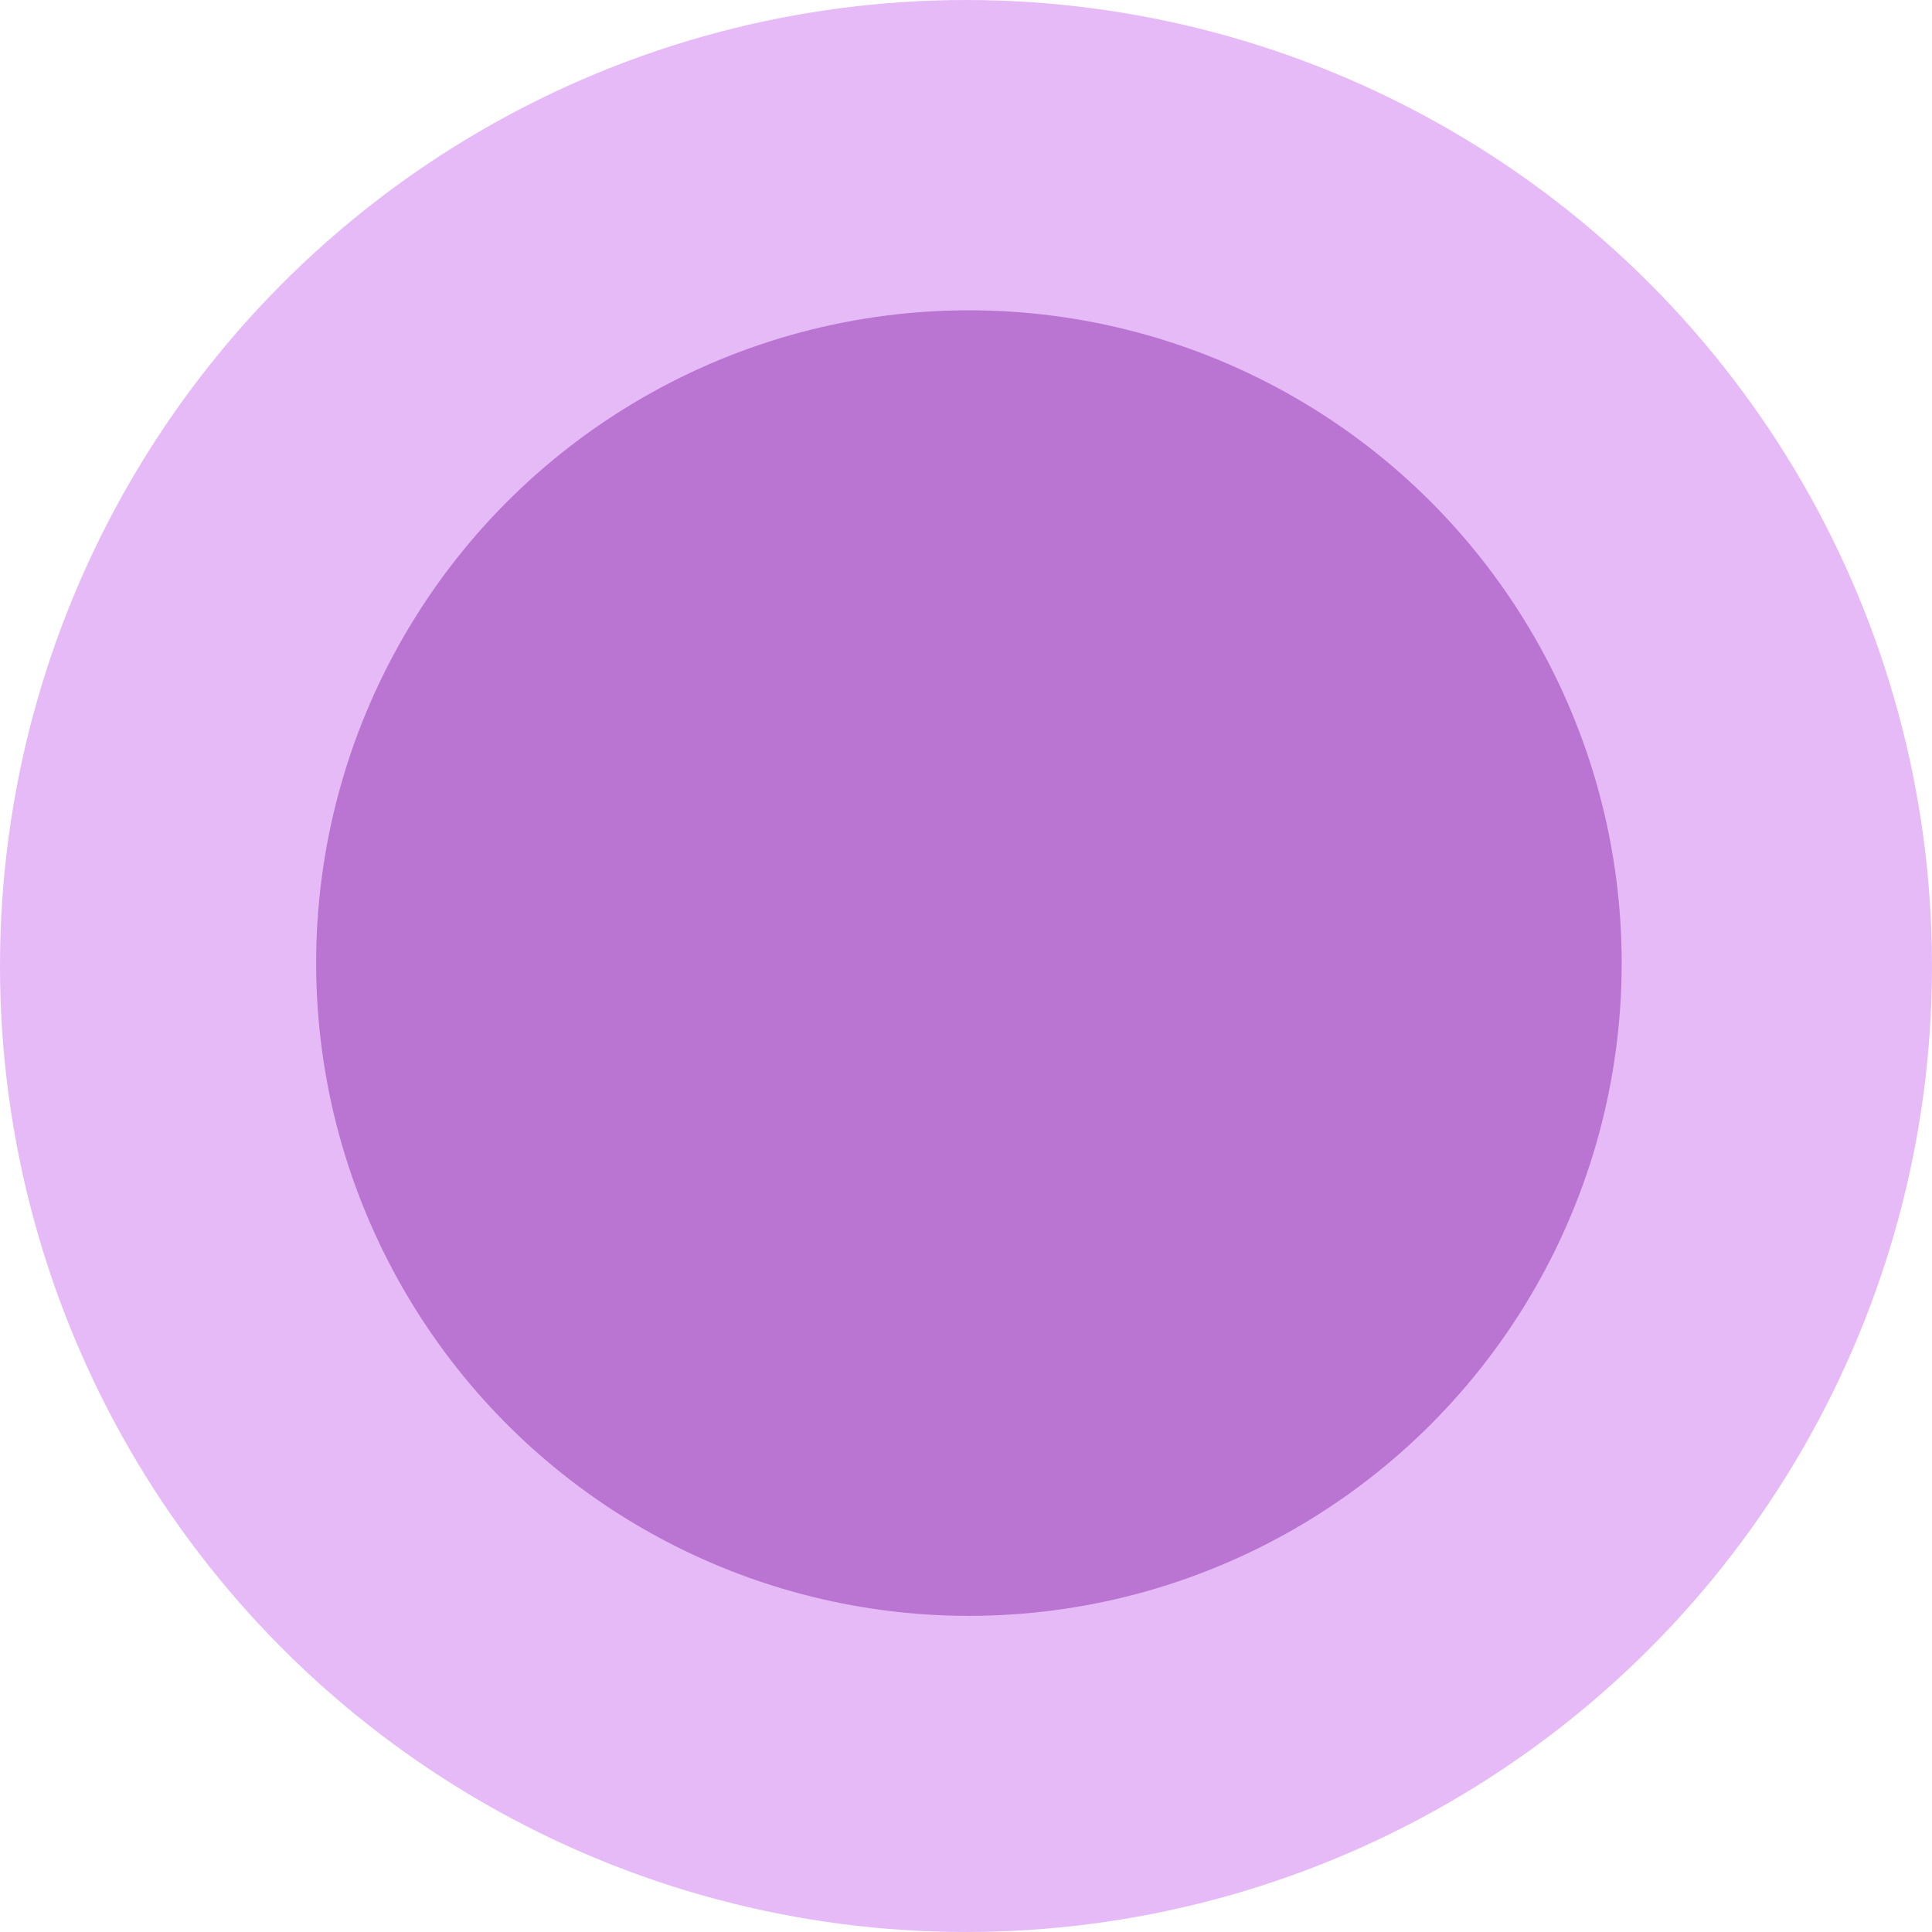
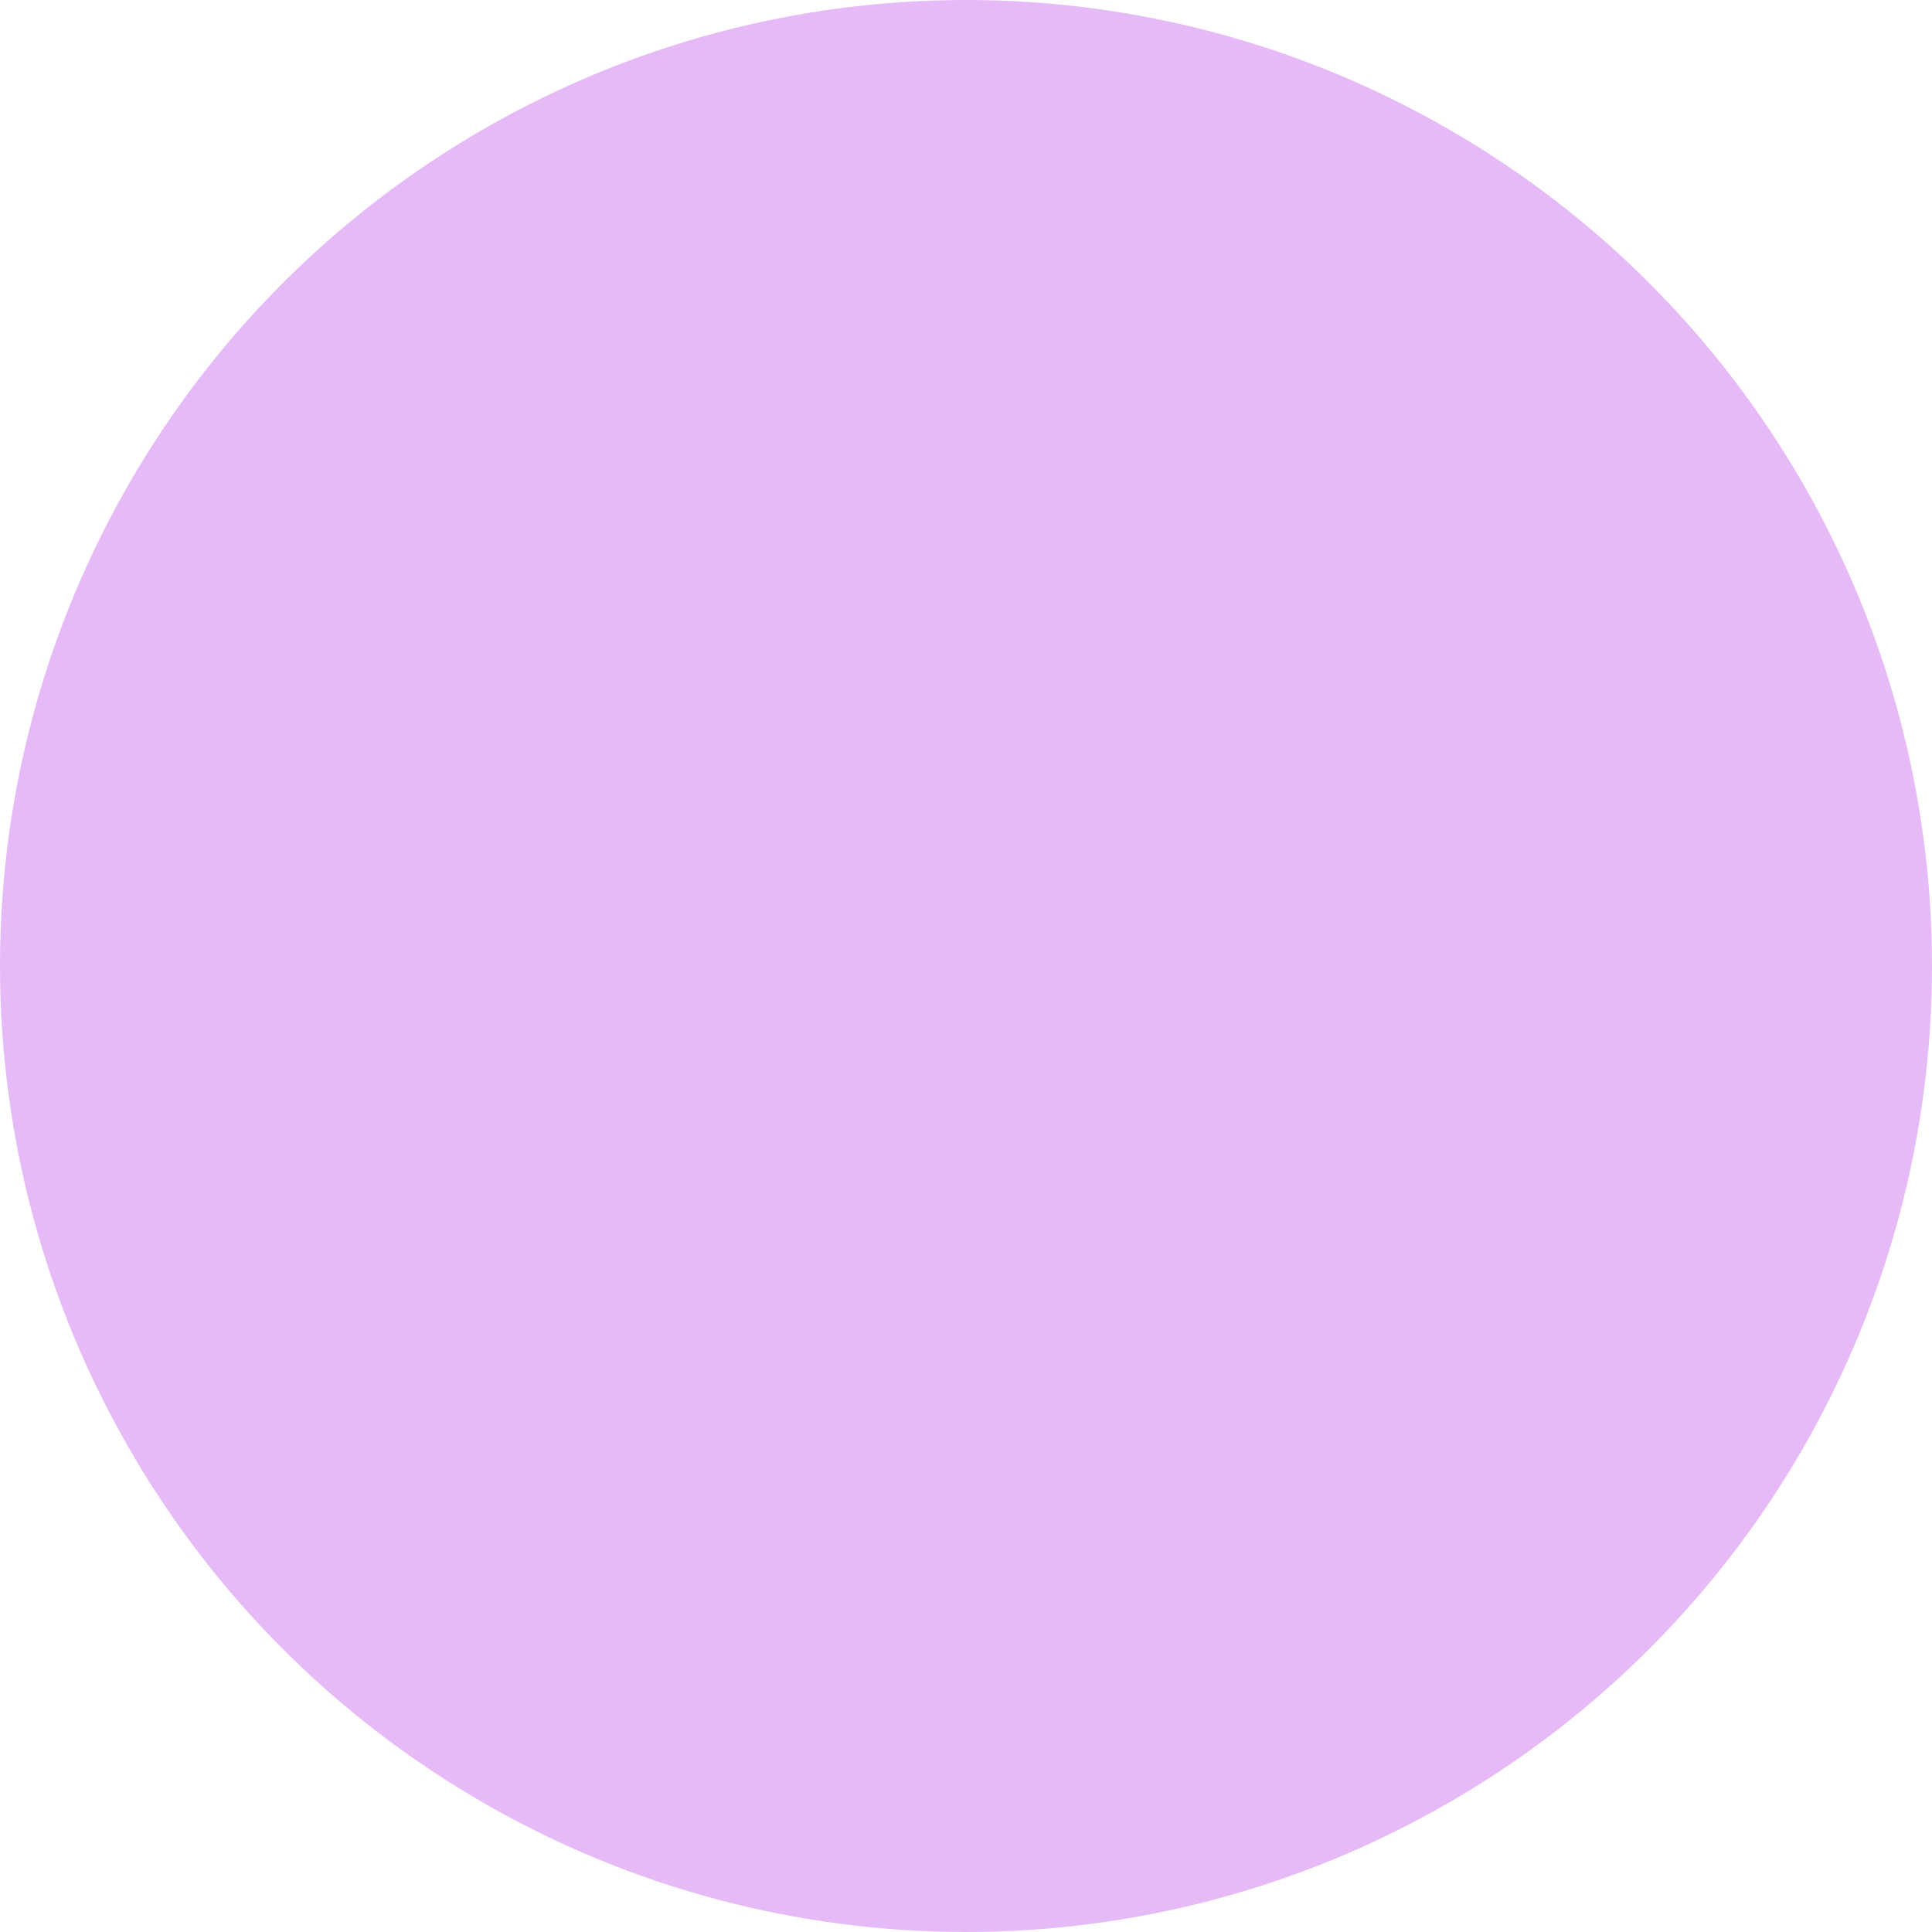
<svg xmlns="http://www.w3.org/2000/svg" width="49" height="49" viewBox="0 0 49 49" fill="none">
  <circle opacity="0.27" cx="24.5" cy="24.5" r="24.5" transform="matrix(1 0 0 -1 0 49)" fill="#A601DF" />
-   <circle cx="16.556" cy="16.556" r="16.556" transform="matrix(1 0 0 -1 8.018 40.982)" fill="#710099" fill-opacity="0.37" />
</svg>